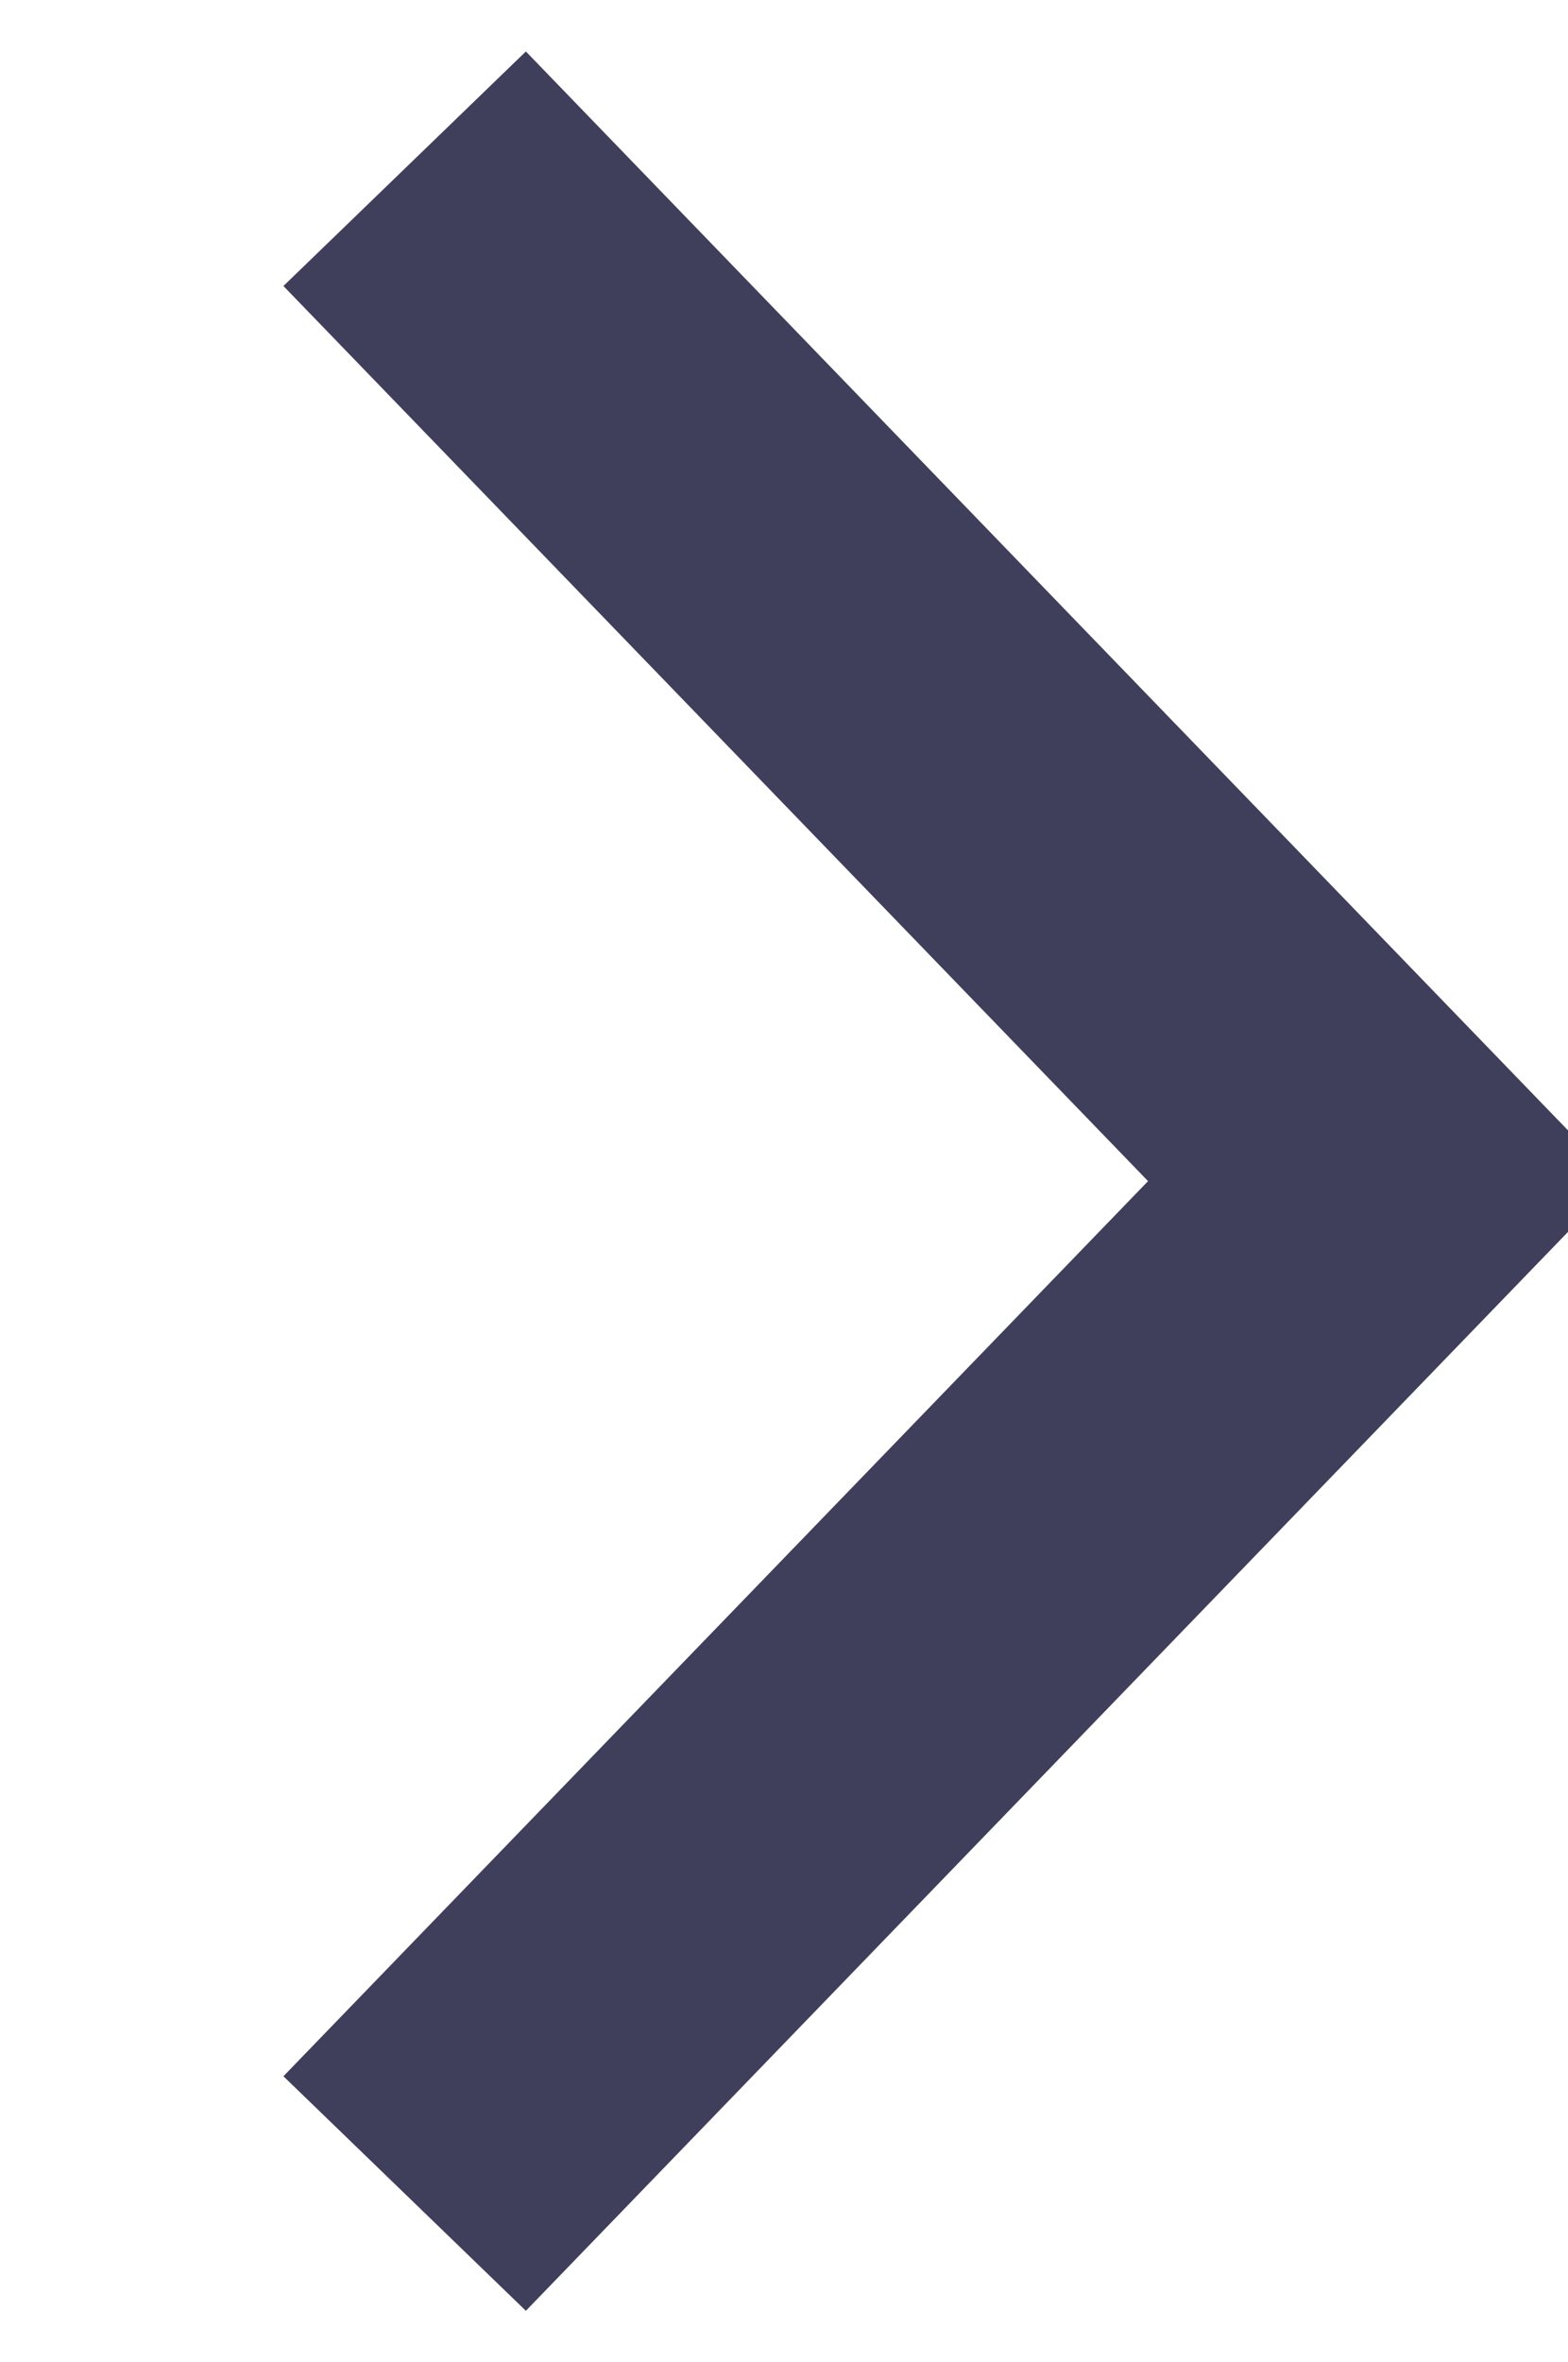
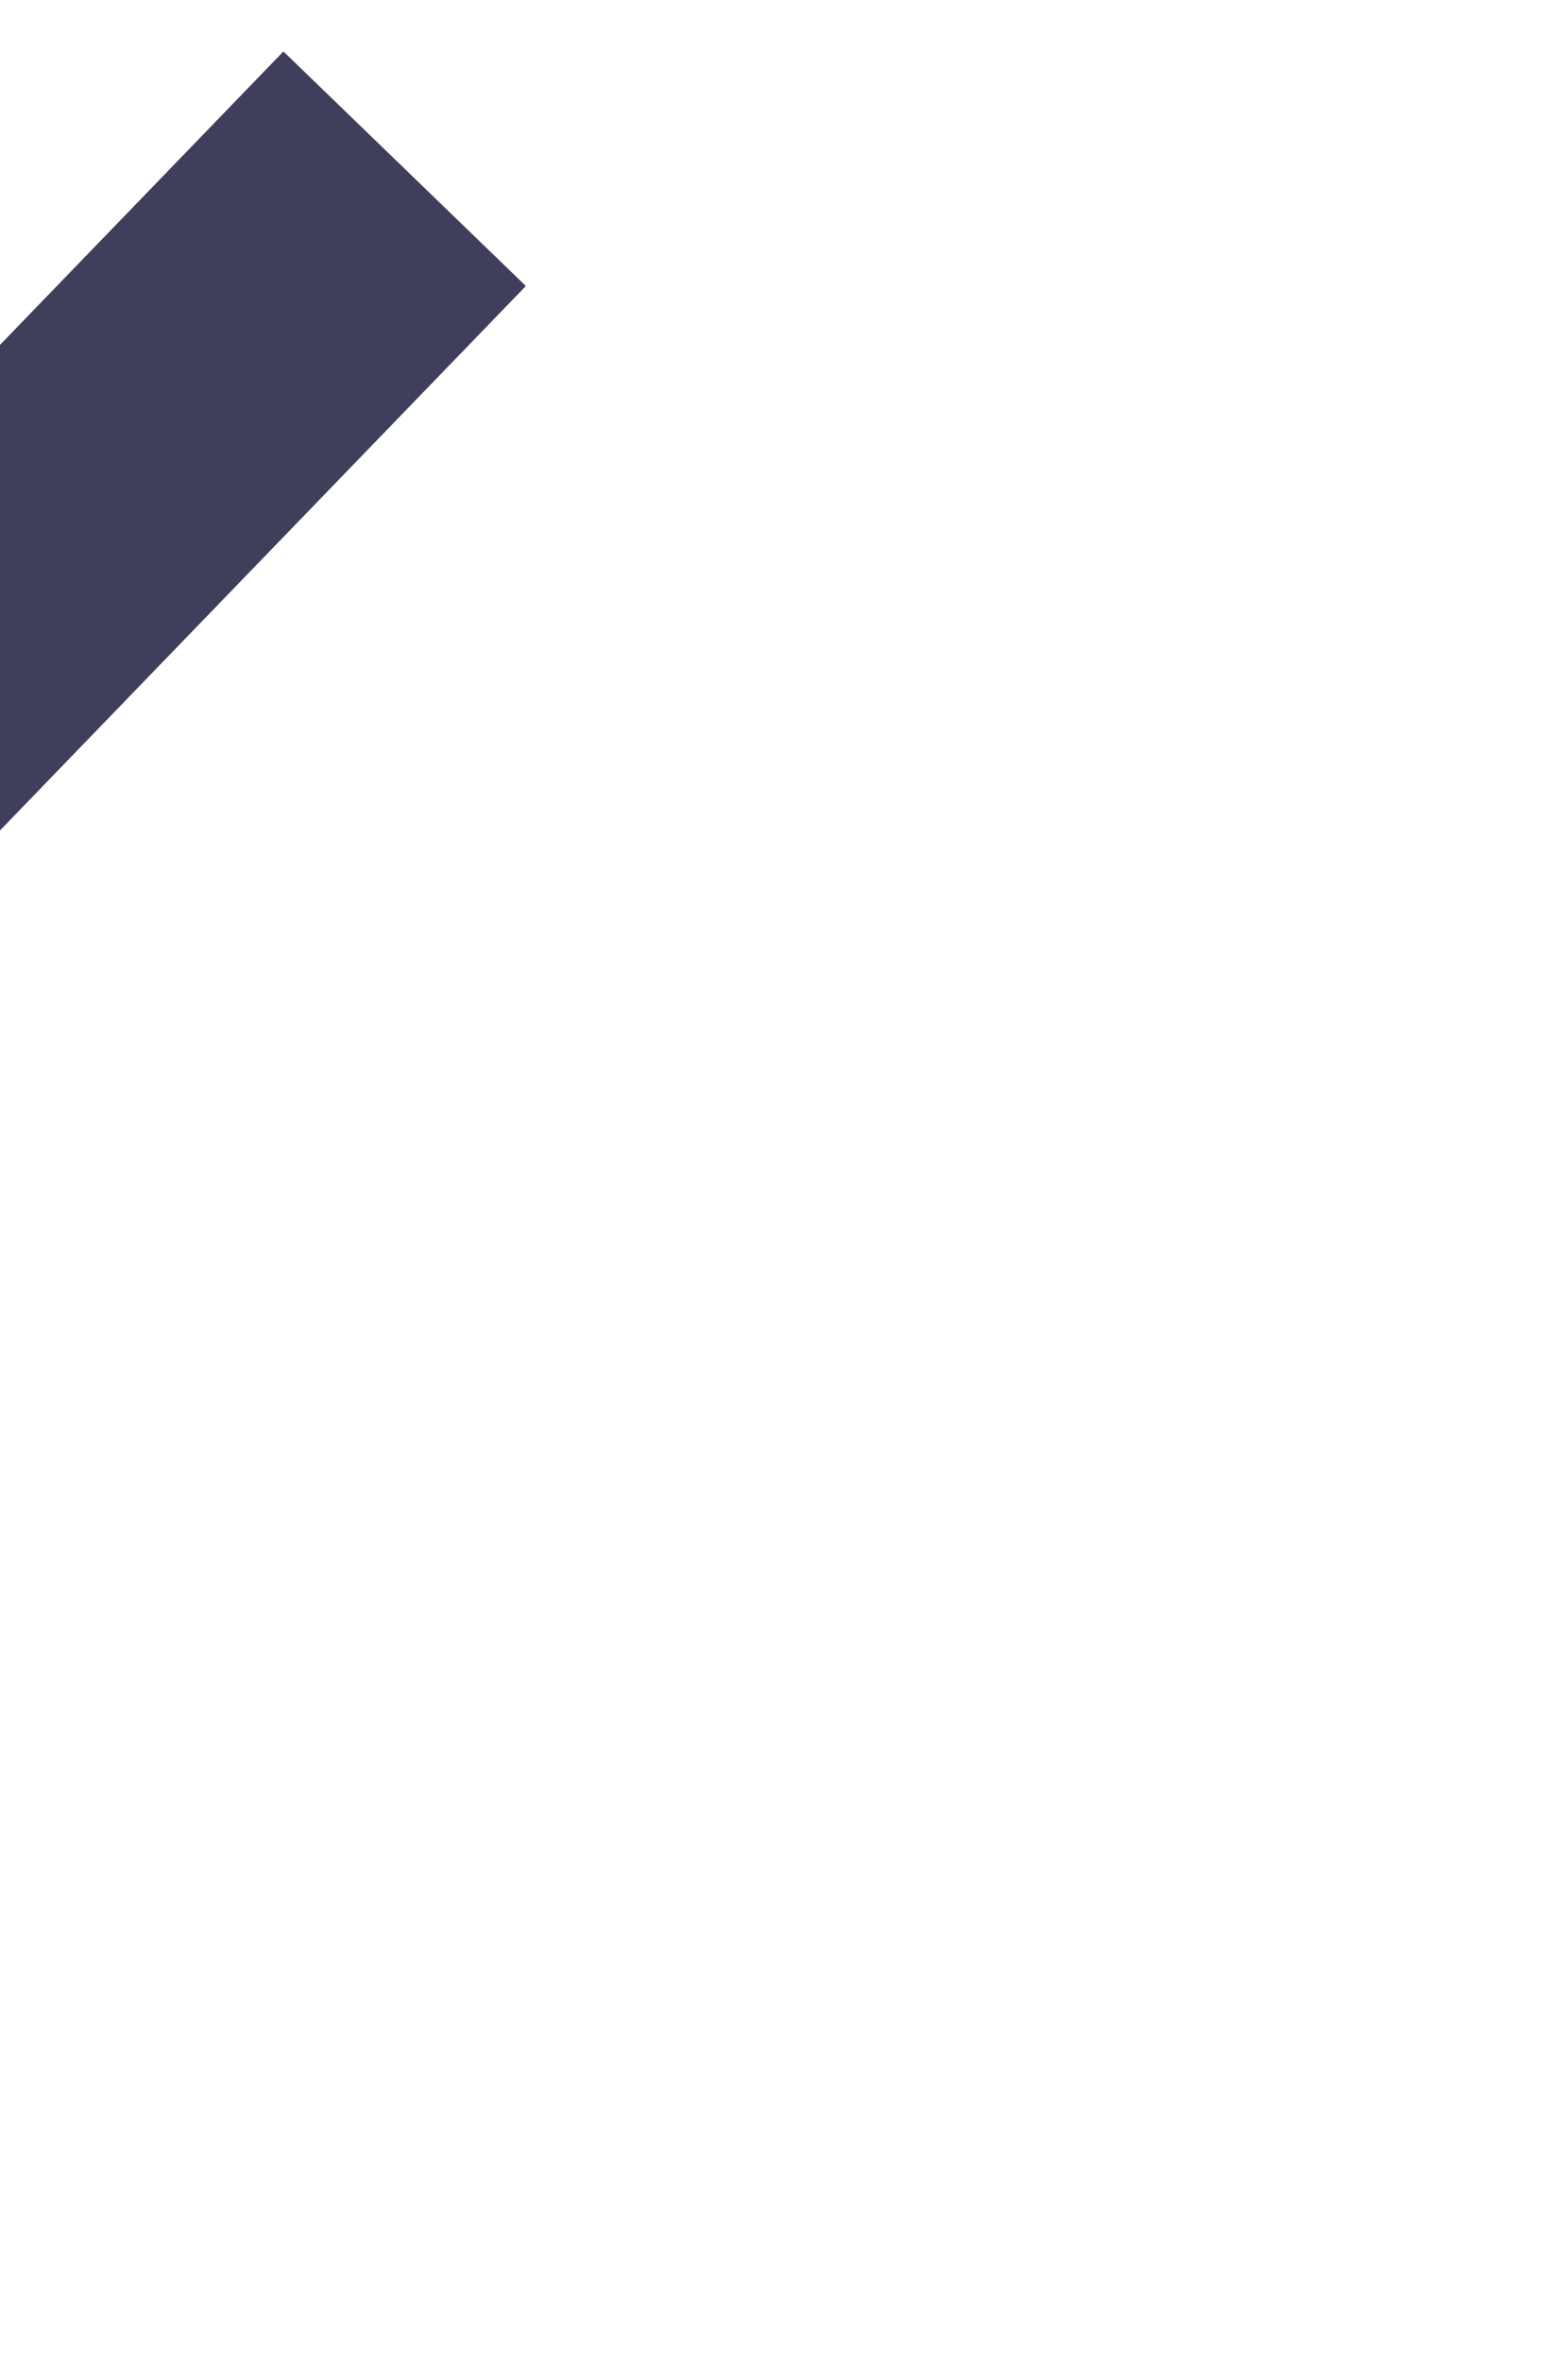
<svg xmlns="http://www.w3.org/2000/svg" version="1.1" id="c-btn_icon_arrow.svg" x="0px" y="0px" viewBox="0 0 9.3 14" style="enable-background:new 0 0 9.3 14;" xml:space="preserve">
  <style type="text/css">
	.st0{fill:none;stroke:#3F3F5C;stroke-width:2;}
</style>
-   <path id="長方形_18" class="st0" d="M2.4,1l5.8,6l-5.8,6" />
+   <path id="長方形_18" class="st0" d="M2.4,1l-5.8,6" />
</svg>